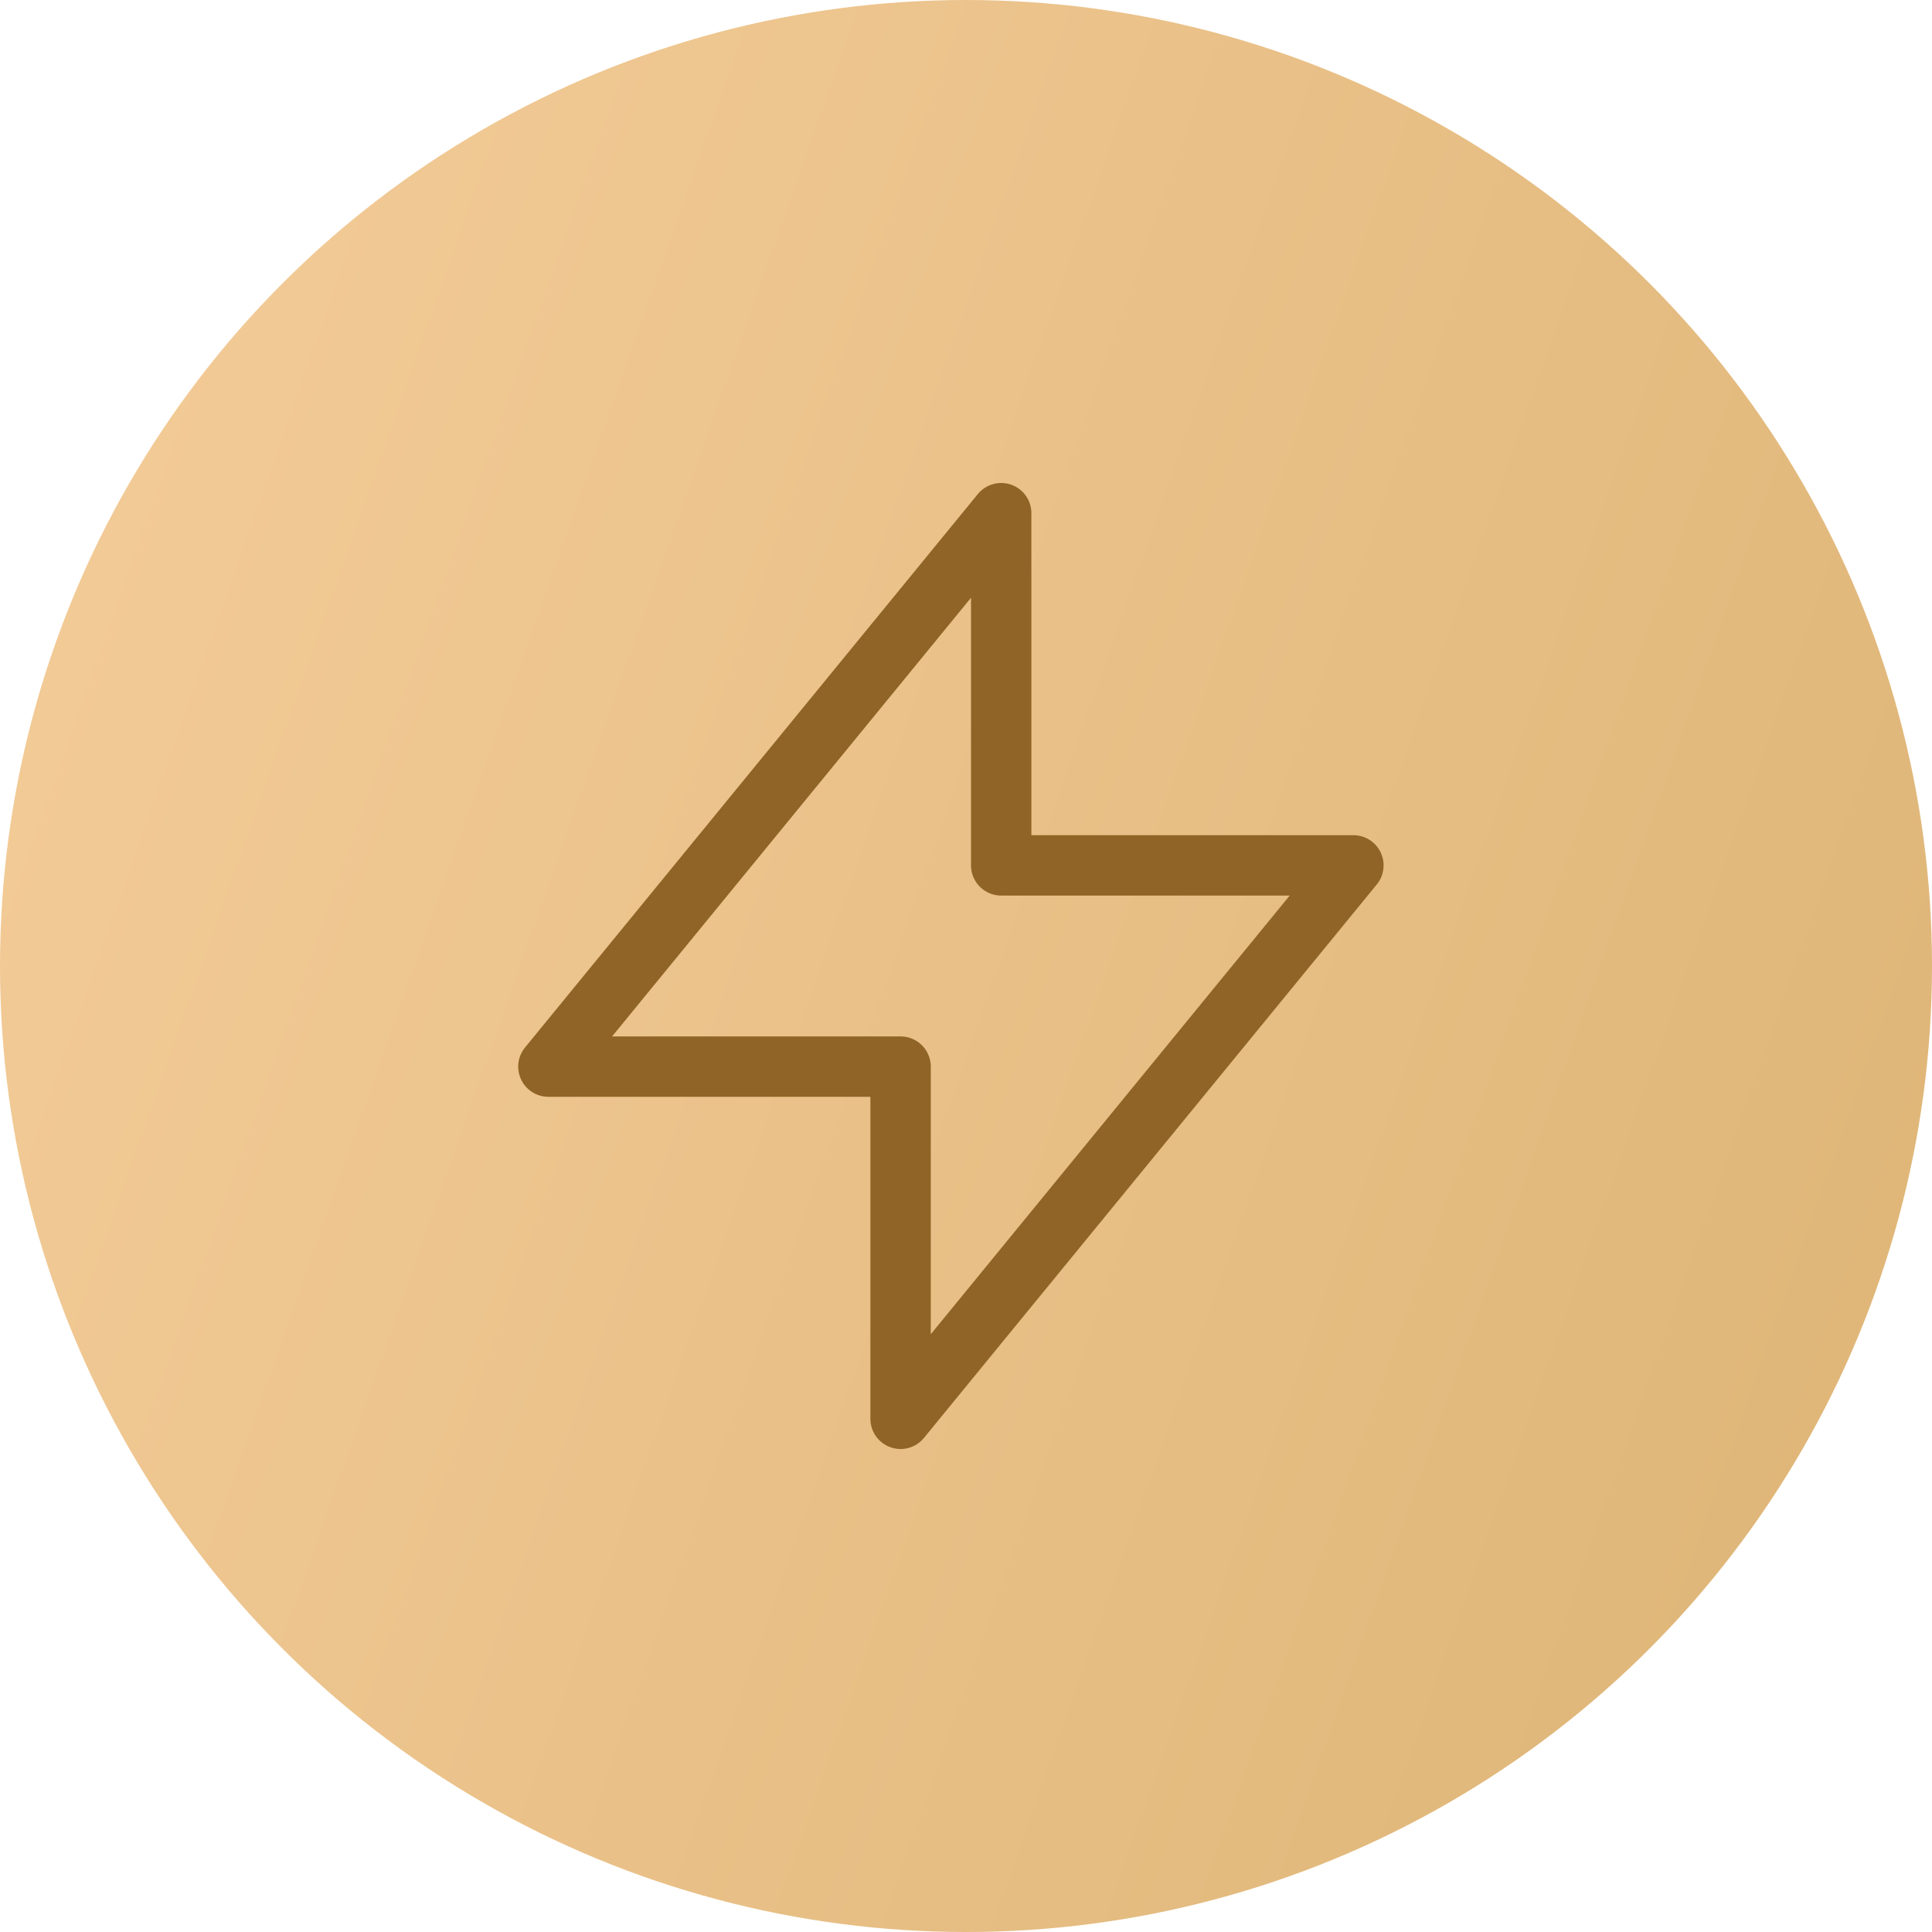
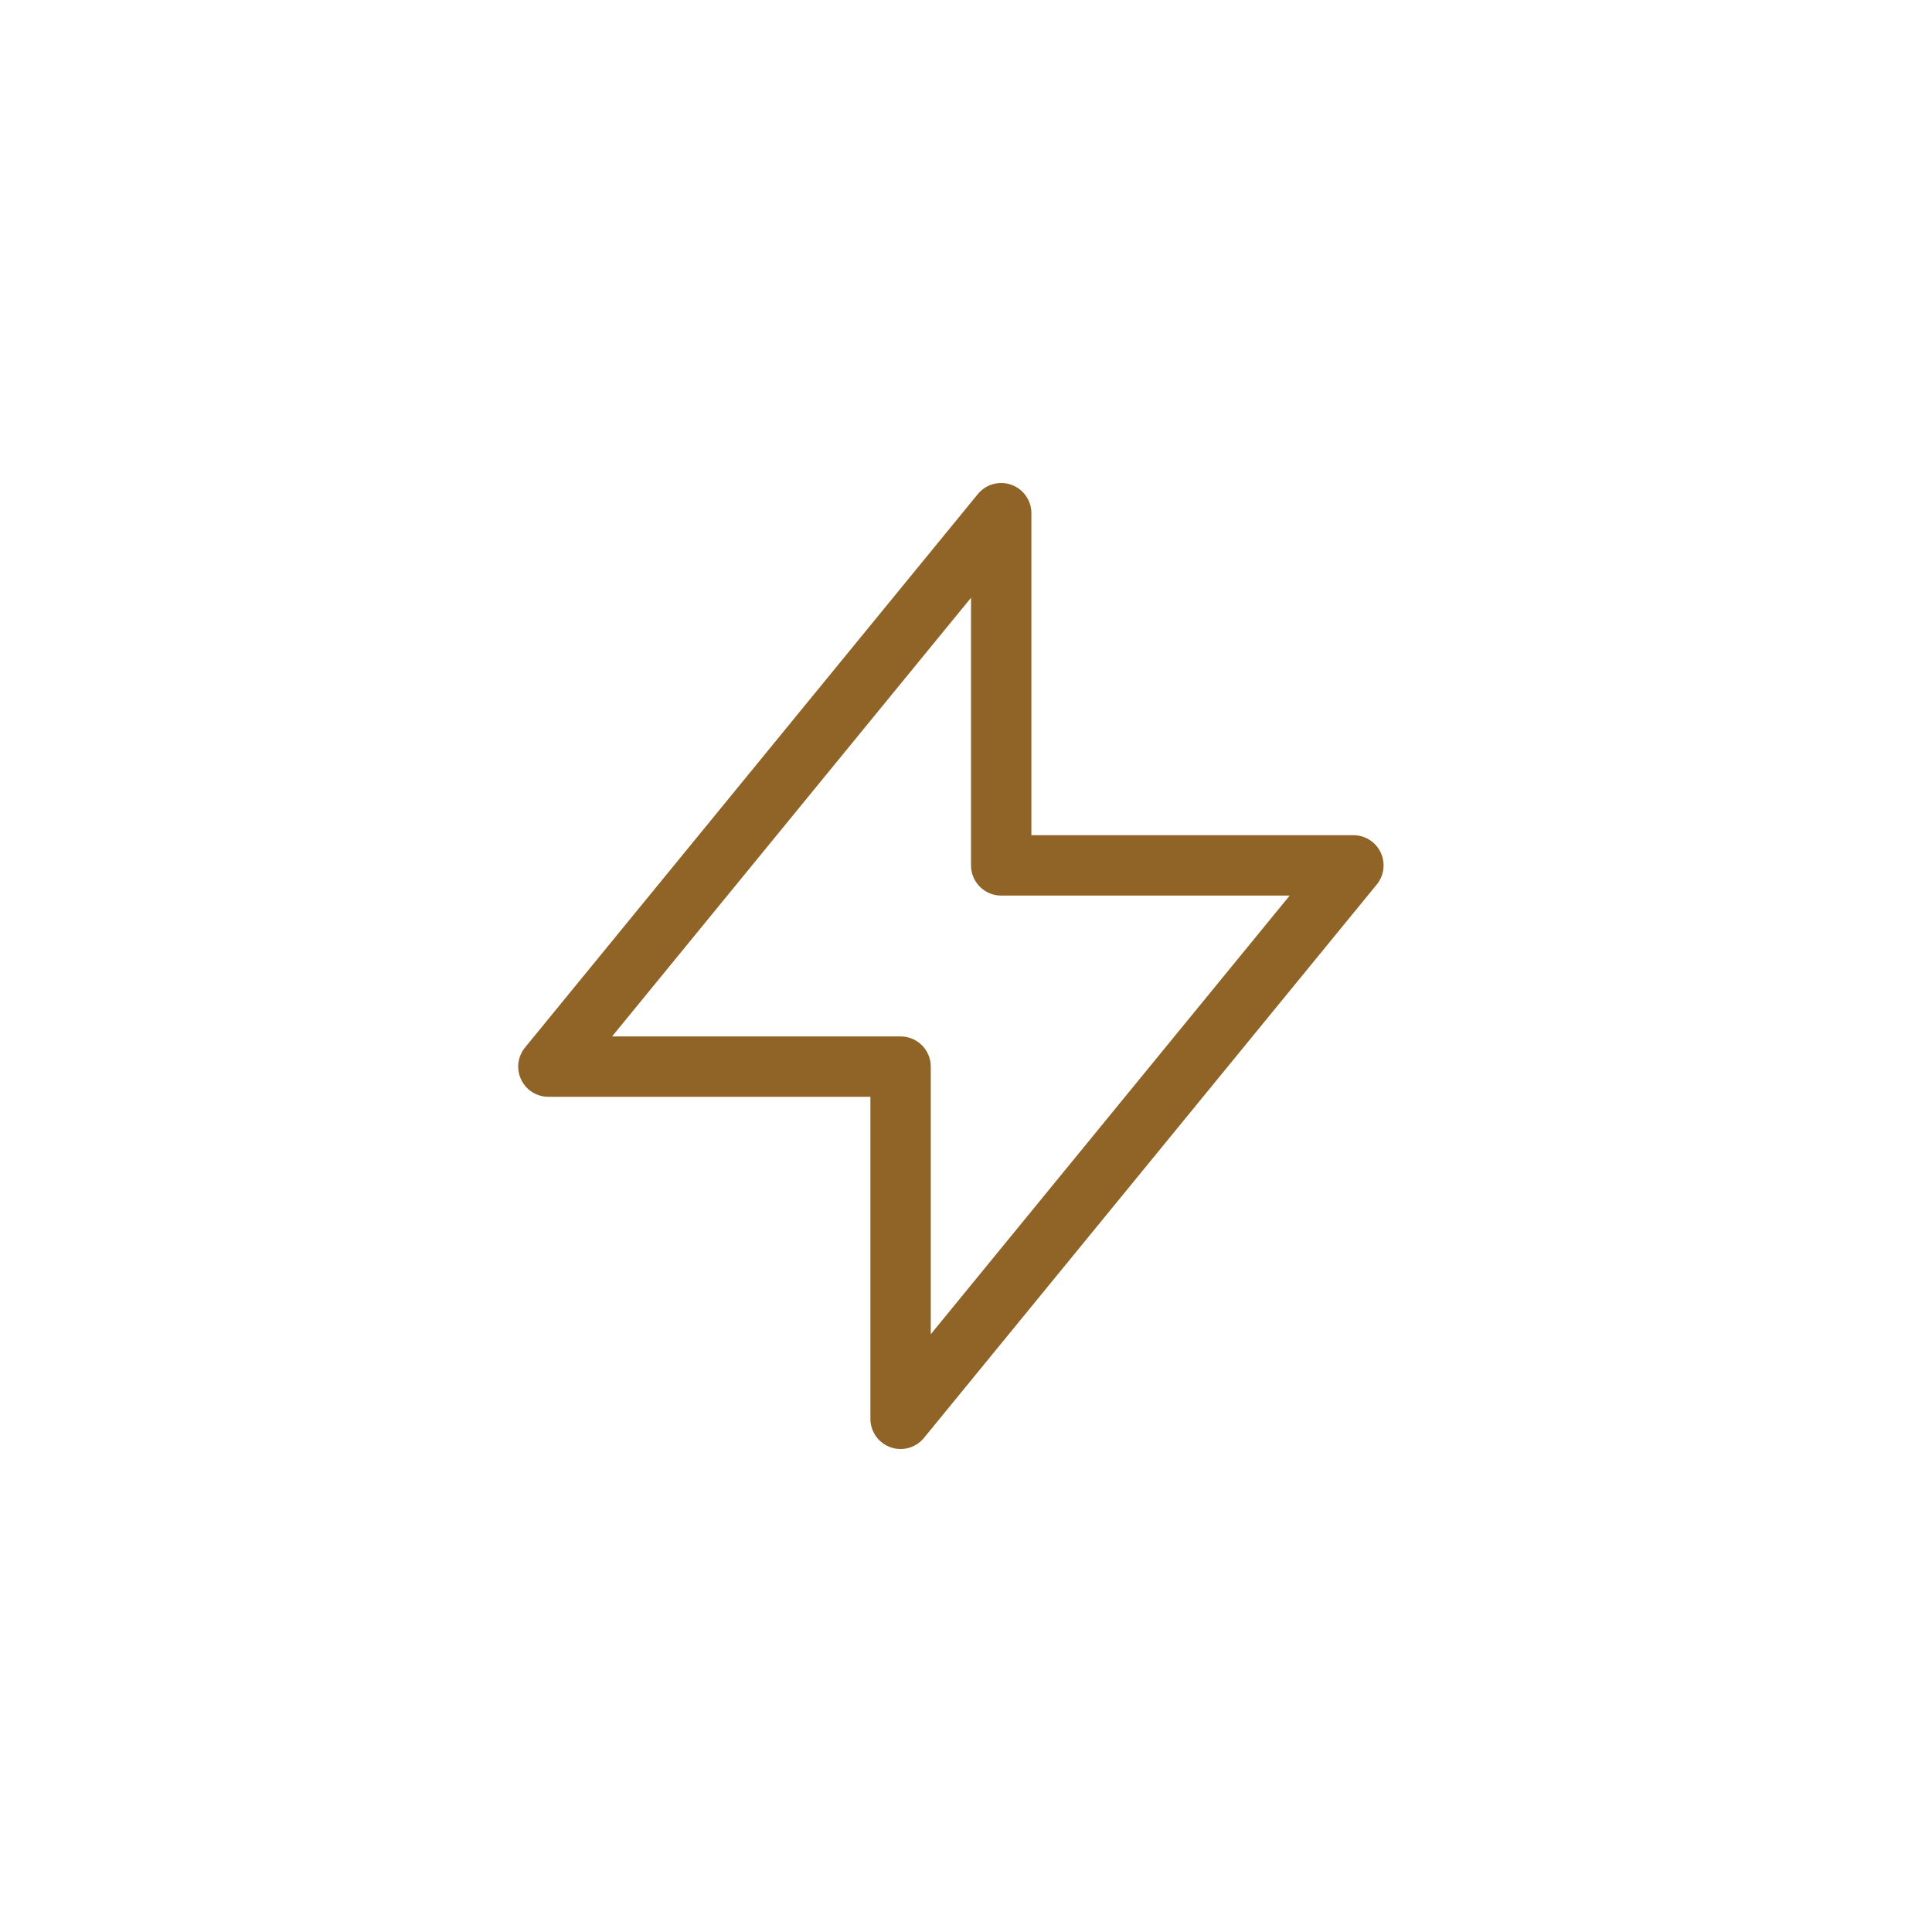
<svg xmlns="http://www.w3.org/2000/svg" width="64" height="64" viewBox="0 0 64 64" fill="none">
-   <circle cx="32" cy="32" r="32" fill="url(#paint0_linear_337_3606)" />
-   <path d="M33.166 28.667V17L18.166 35.333H29.833L29.833 47L44.833 28.667L33.166 28.667Z" stroke="#8F6426" stroke-width="2" stroke-linecap="round" stroke-linejoin="round" />
+   <path d="M33.166 28.667V17L18.166 35.333H29.833L29.833 47L44.833 28.667L33.166 28.667" stroke="#8F6426" stroke-width="2" stroke-linecap="round" stroke-linejoin="round" />
  <defs>
    <linearGradient id="paint0_linear_337_3606" x1="0.615" y1="4.267" x2="75.724" y2="30.756" gradientUnits="userSpaceOnUse">
      <stop stop-color="#F4CC99" />
      <stop offset="1" stop-color="#DDB475" />
    </linearGradient>
  </defs>
</svg>